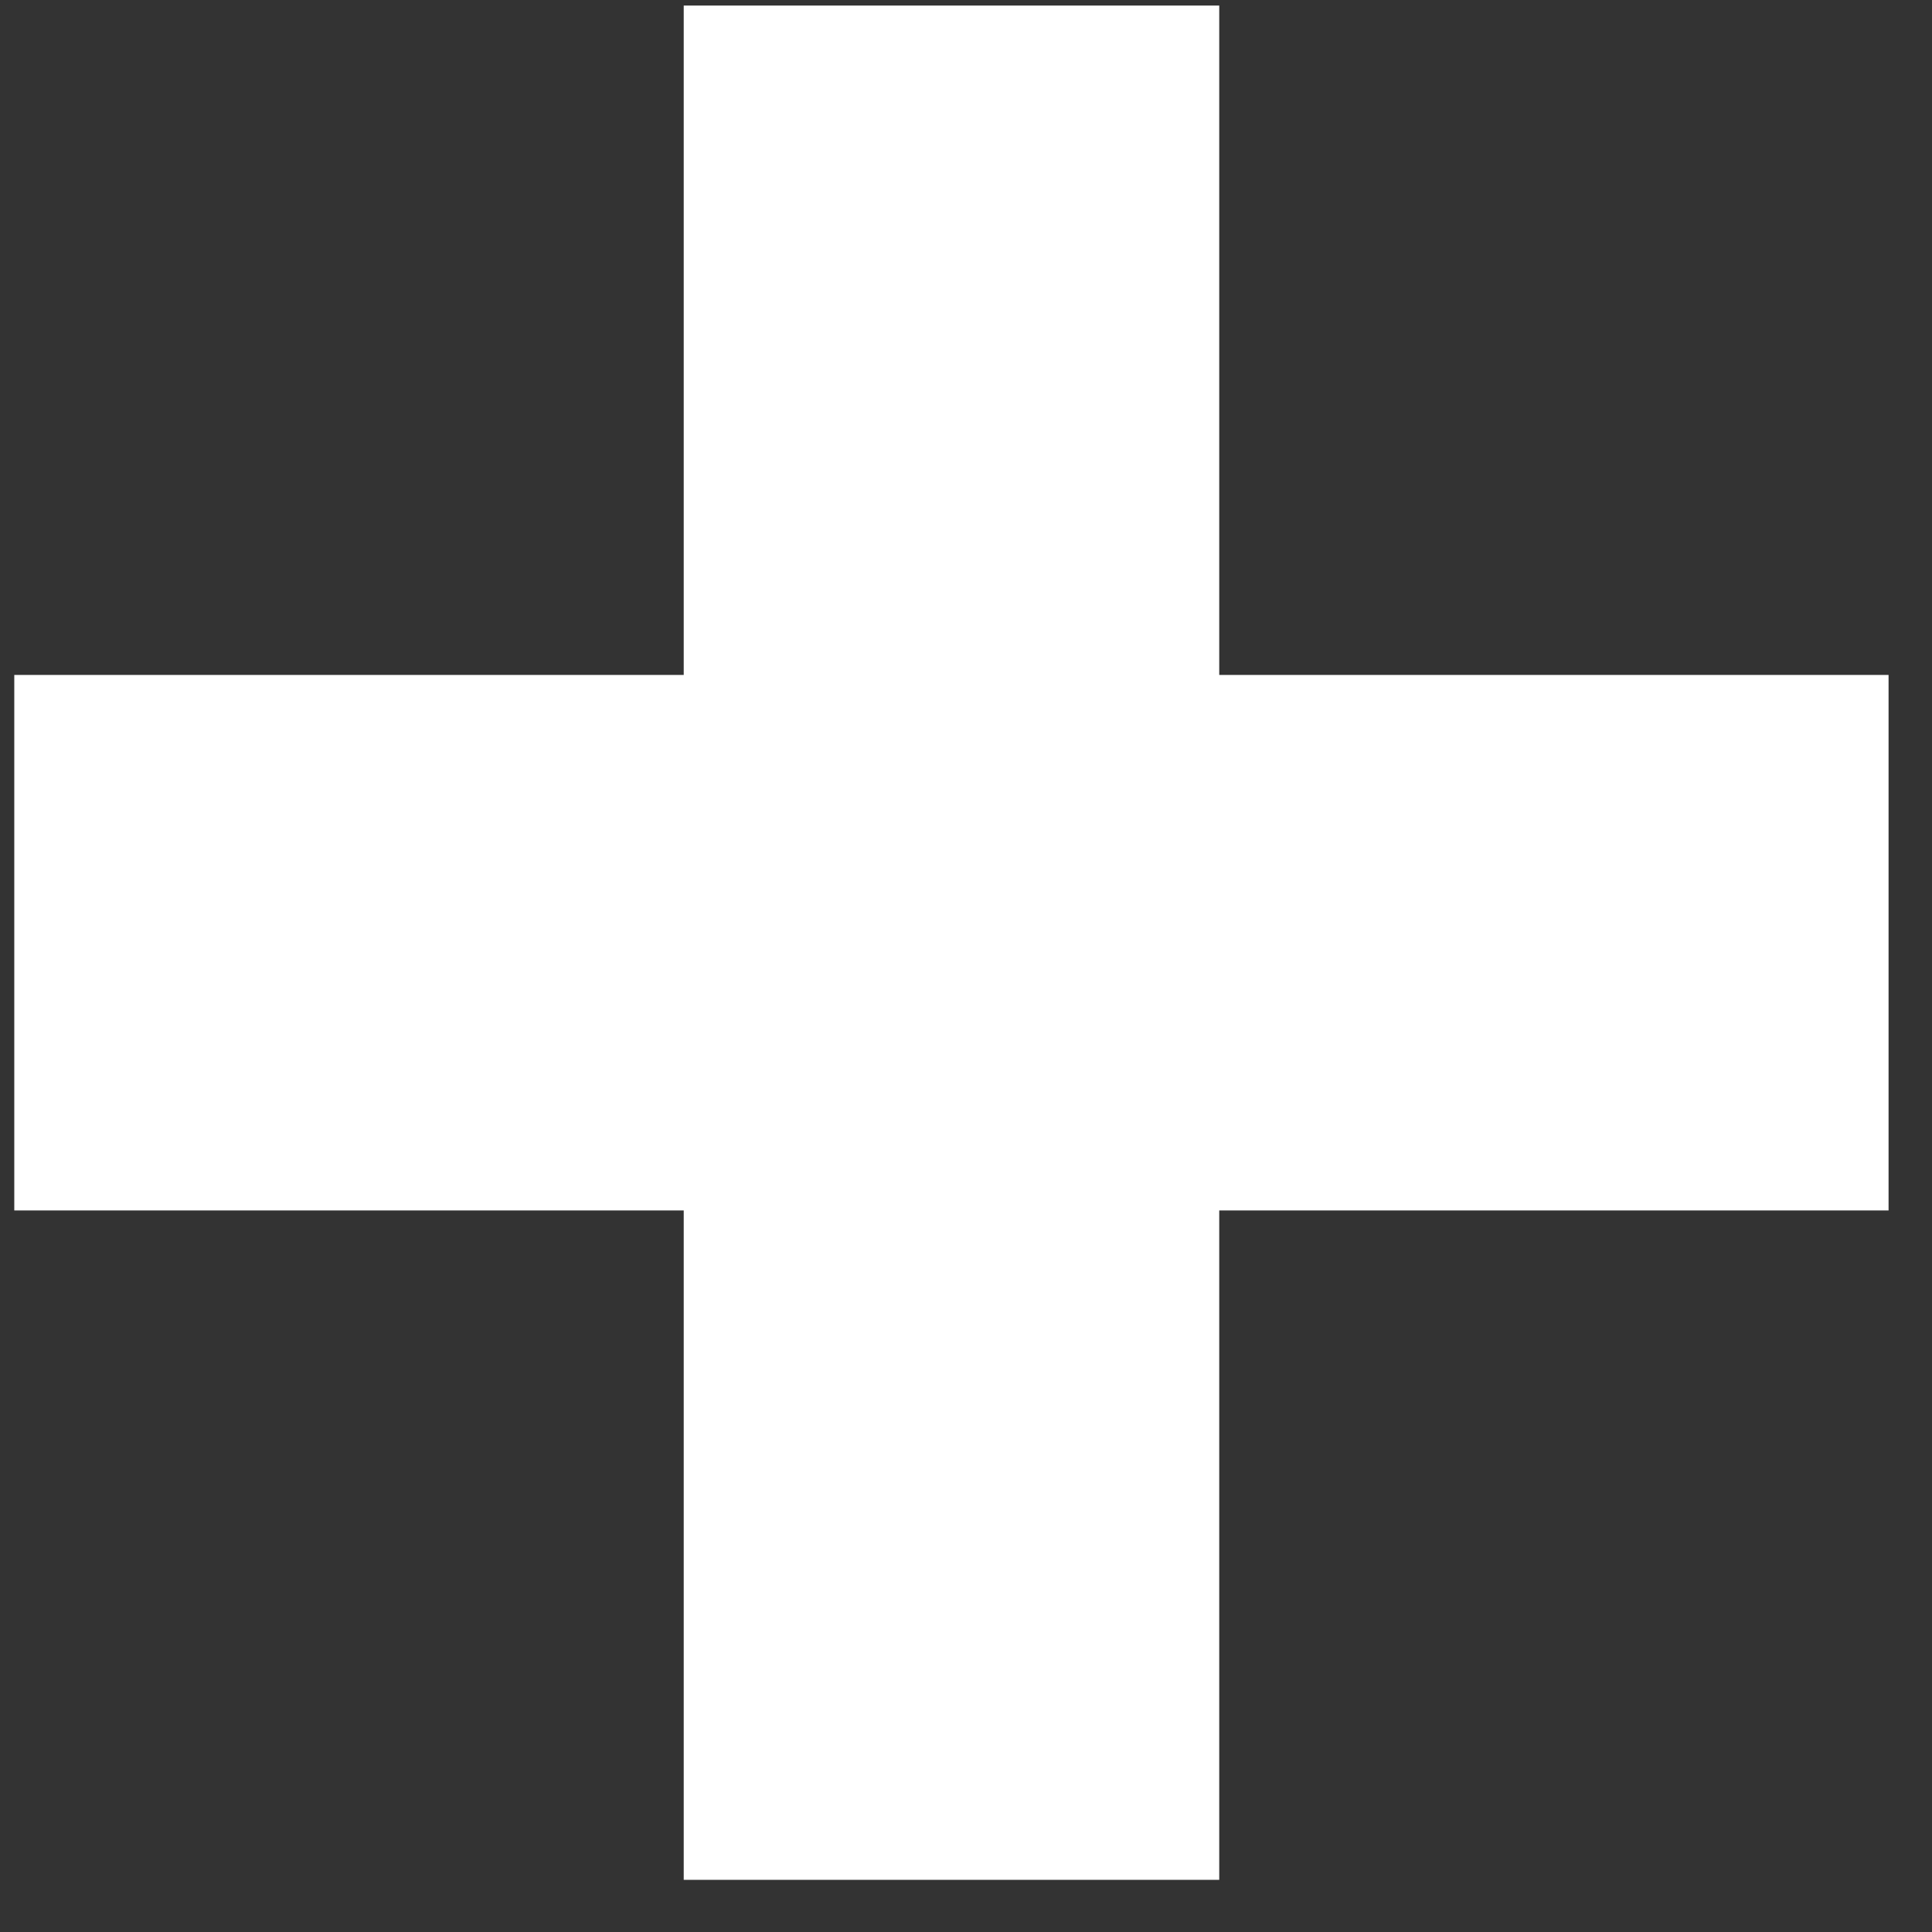
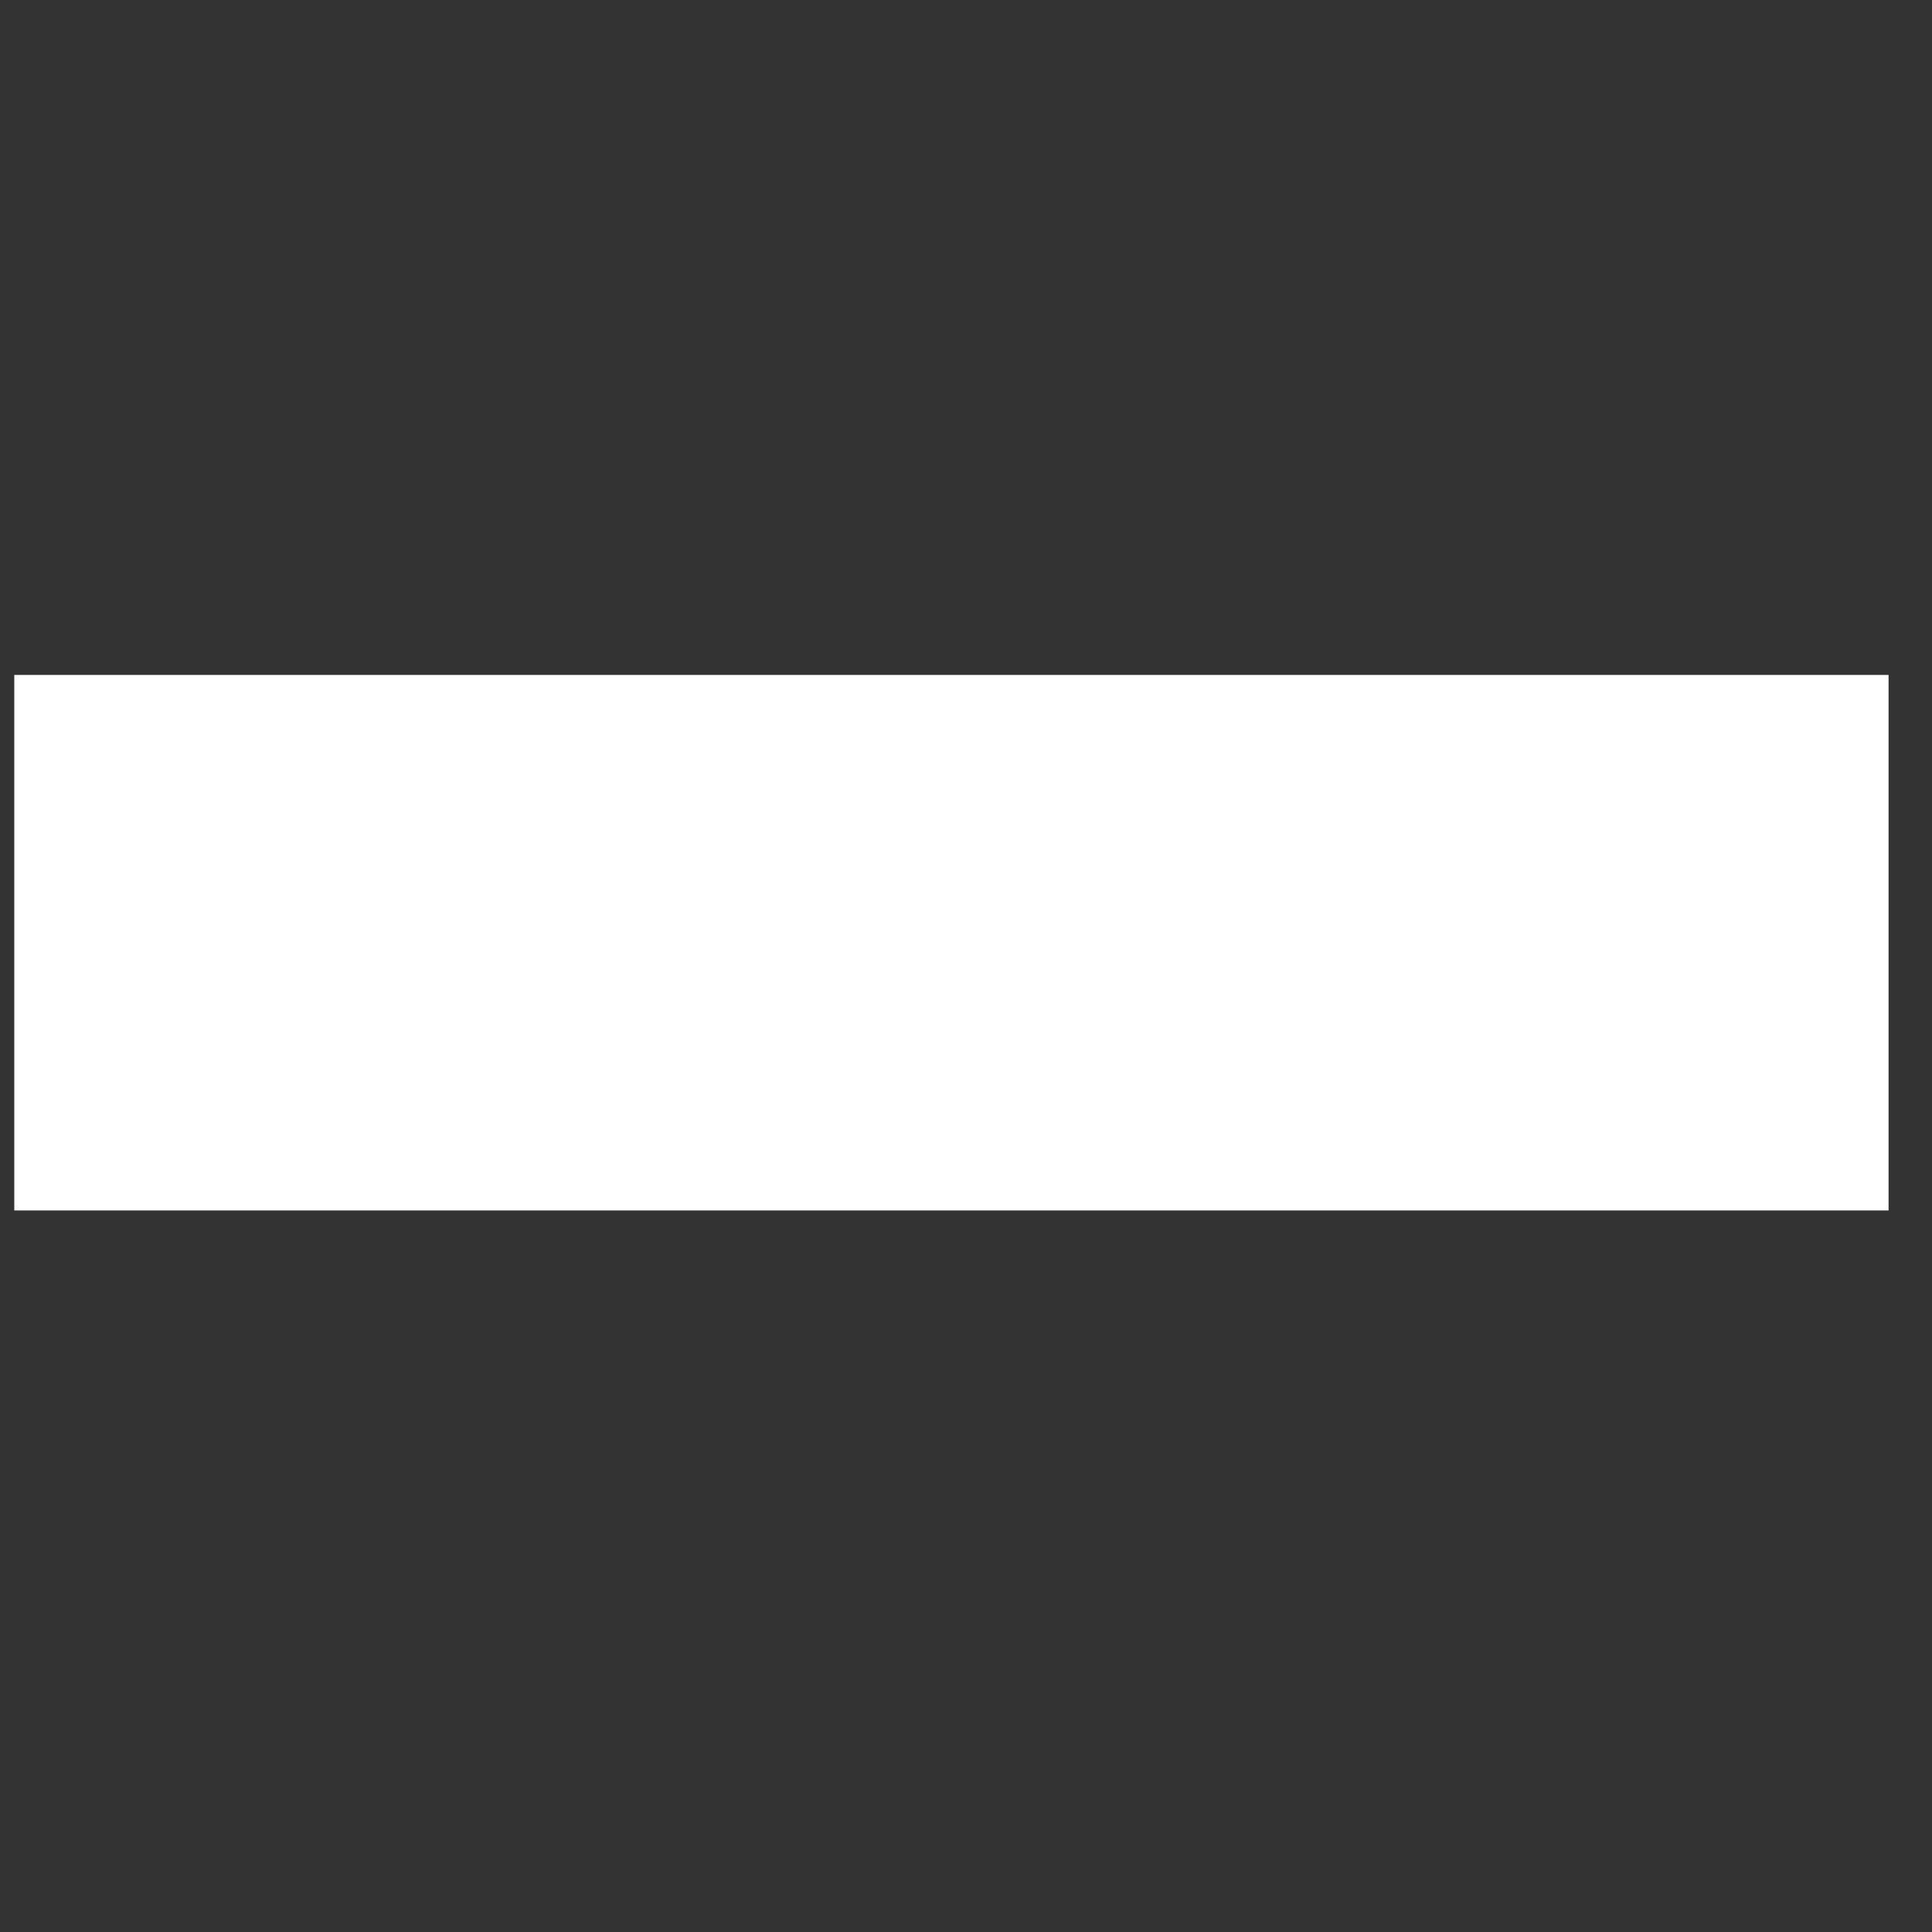
<svg xmlns="http://www.w3.org/2000/svg" width="33" height="33" viewBox="0 0 33 33" fill="none">
  <rect x="0" y="0" width="33" height="33" fill="#333333" stroke="none" />
-   <path d="M16.252 0.095V32.109" stroke="white" stroke-width="9.147" />
  <path d="M32.258 16.102L0.244 16.102" stroke="white" stroke-width="9.147" />
</svg>